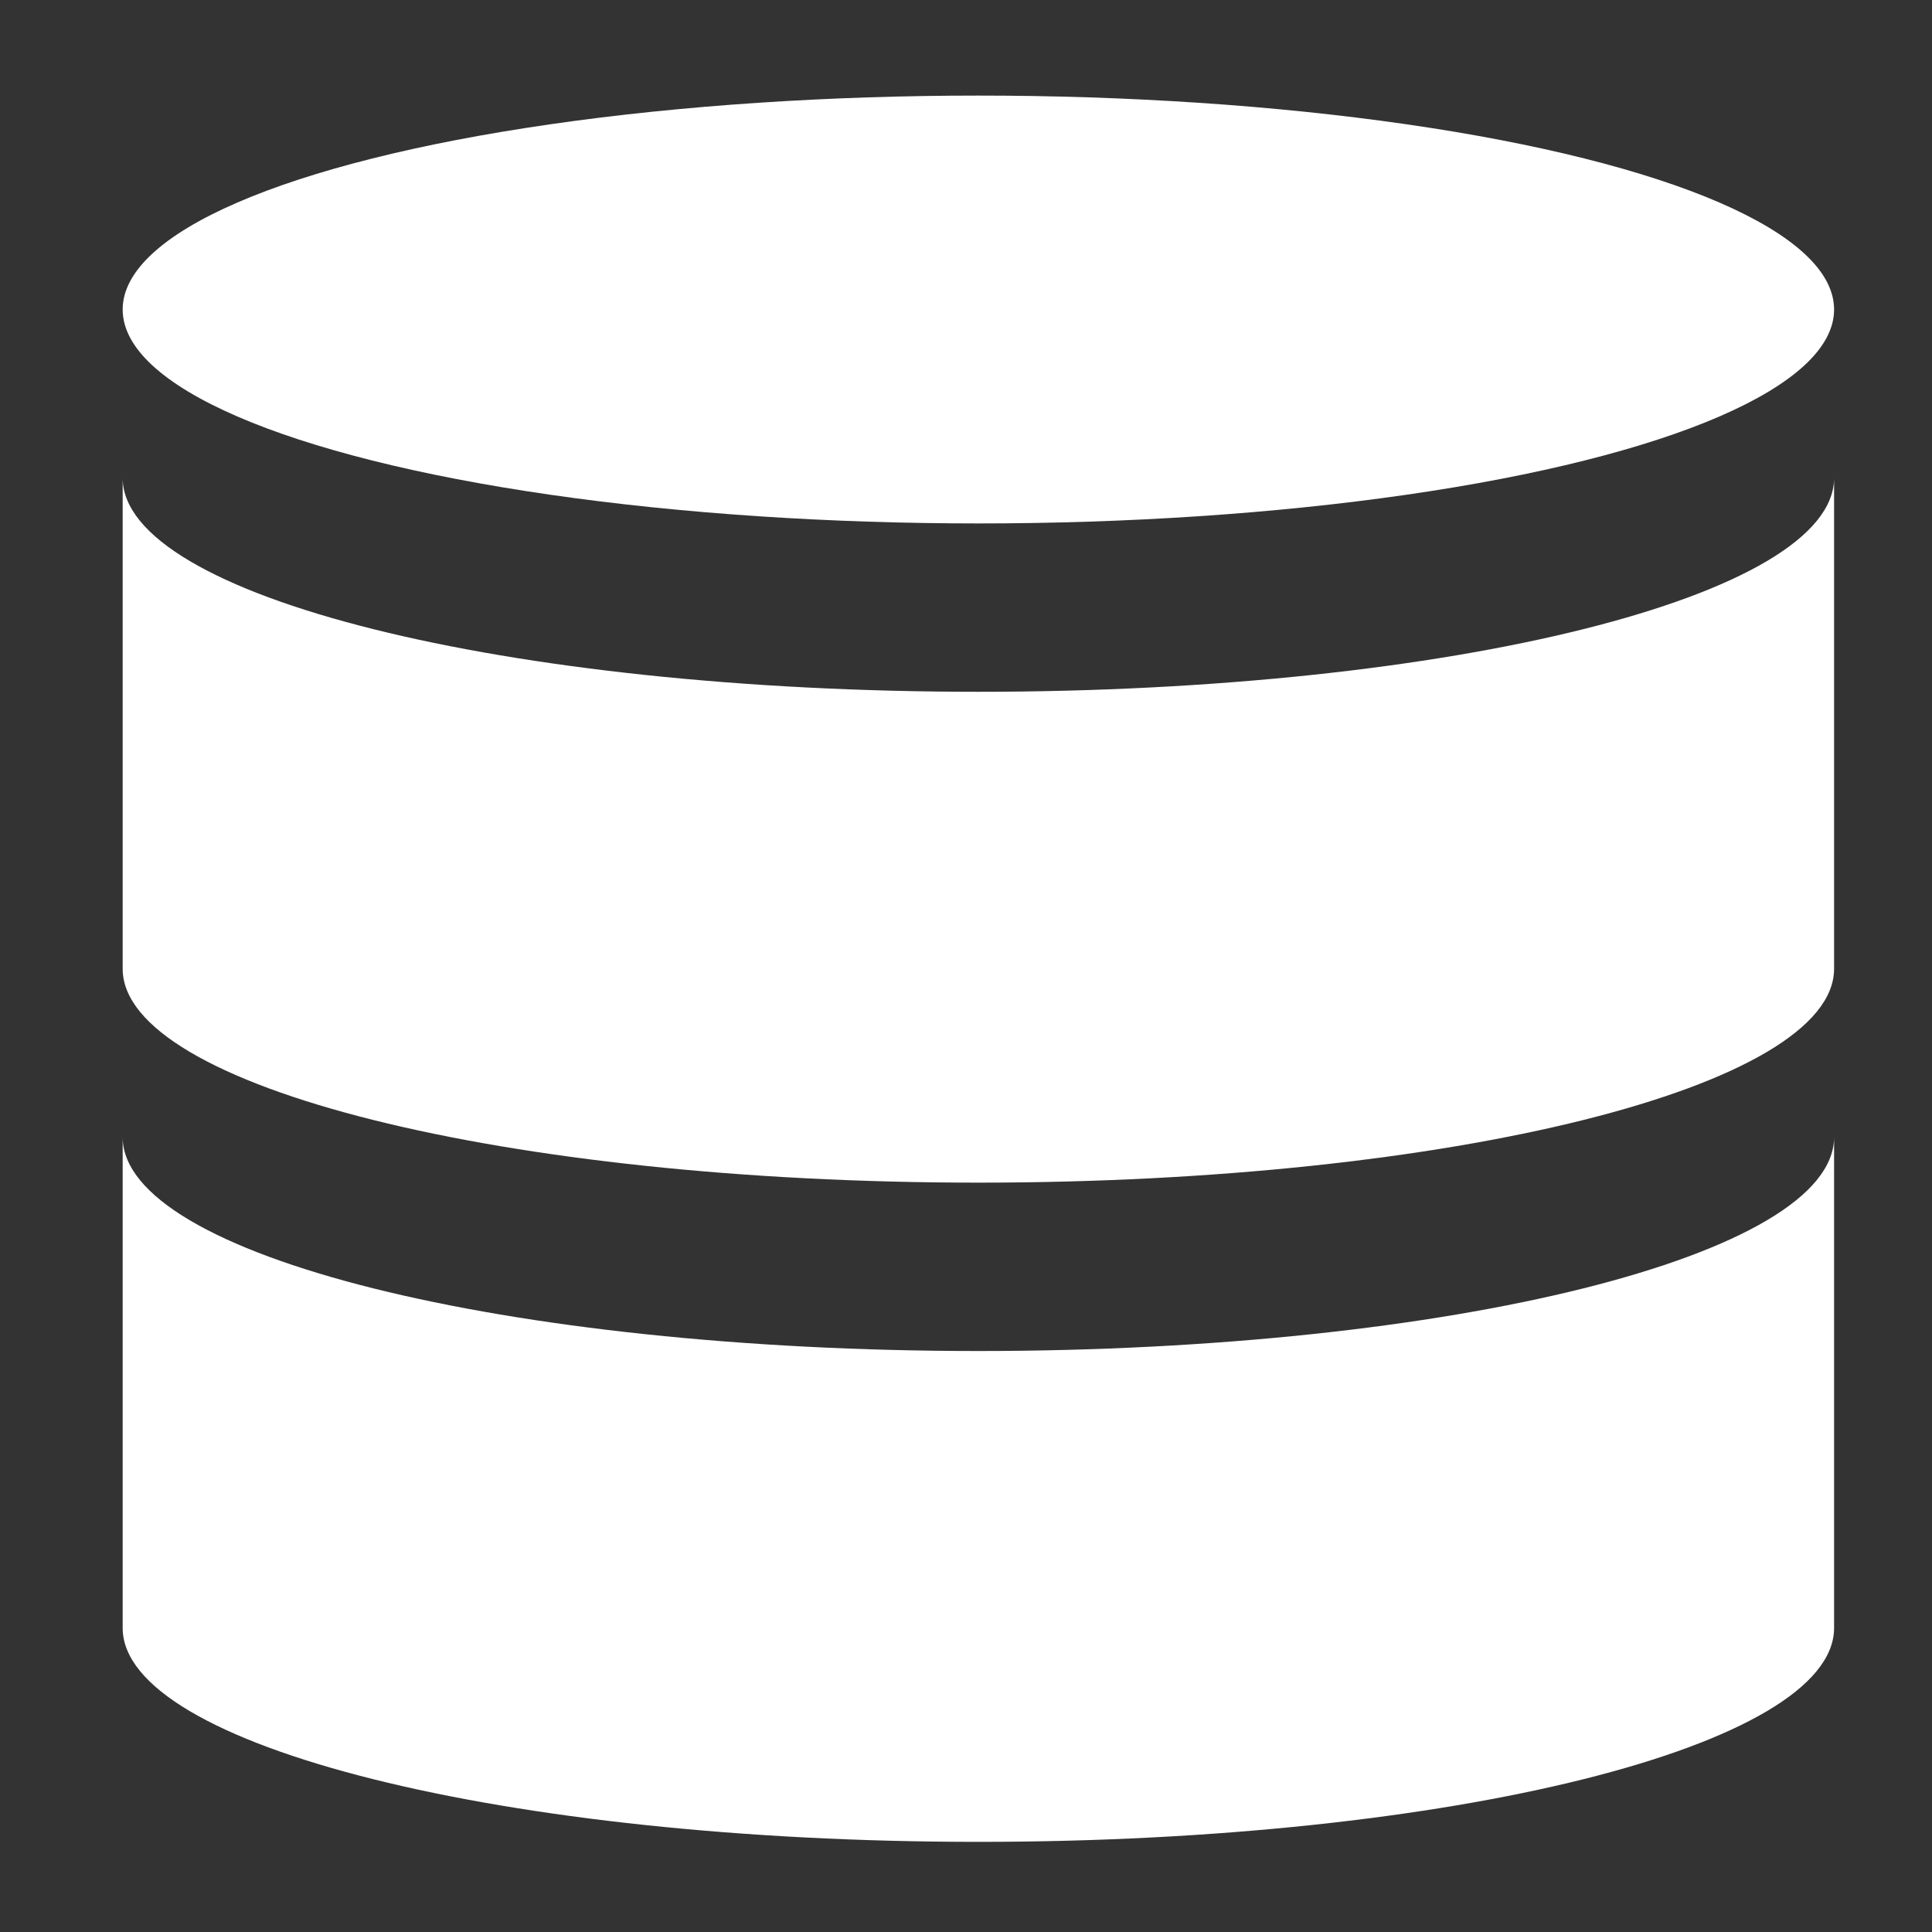
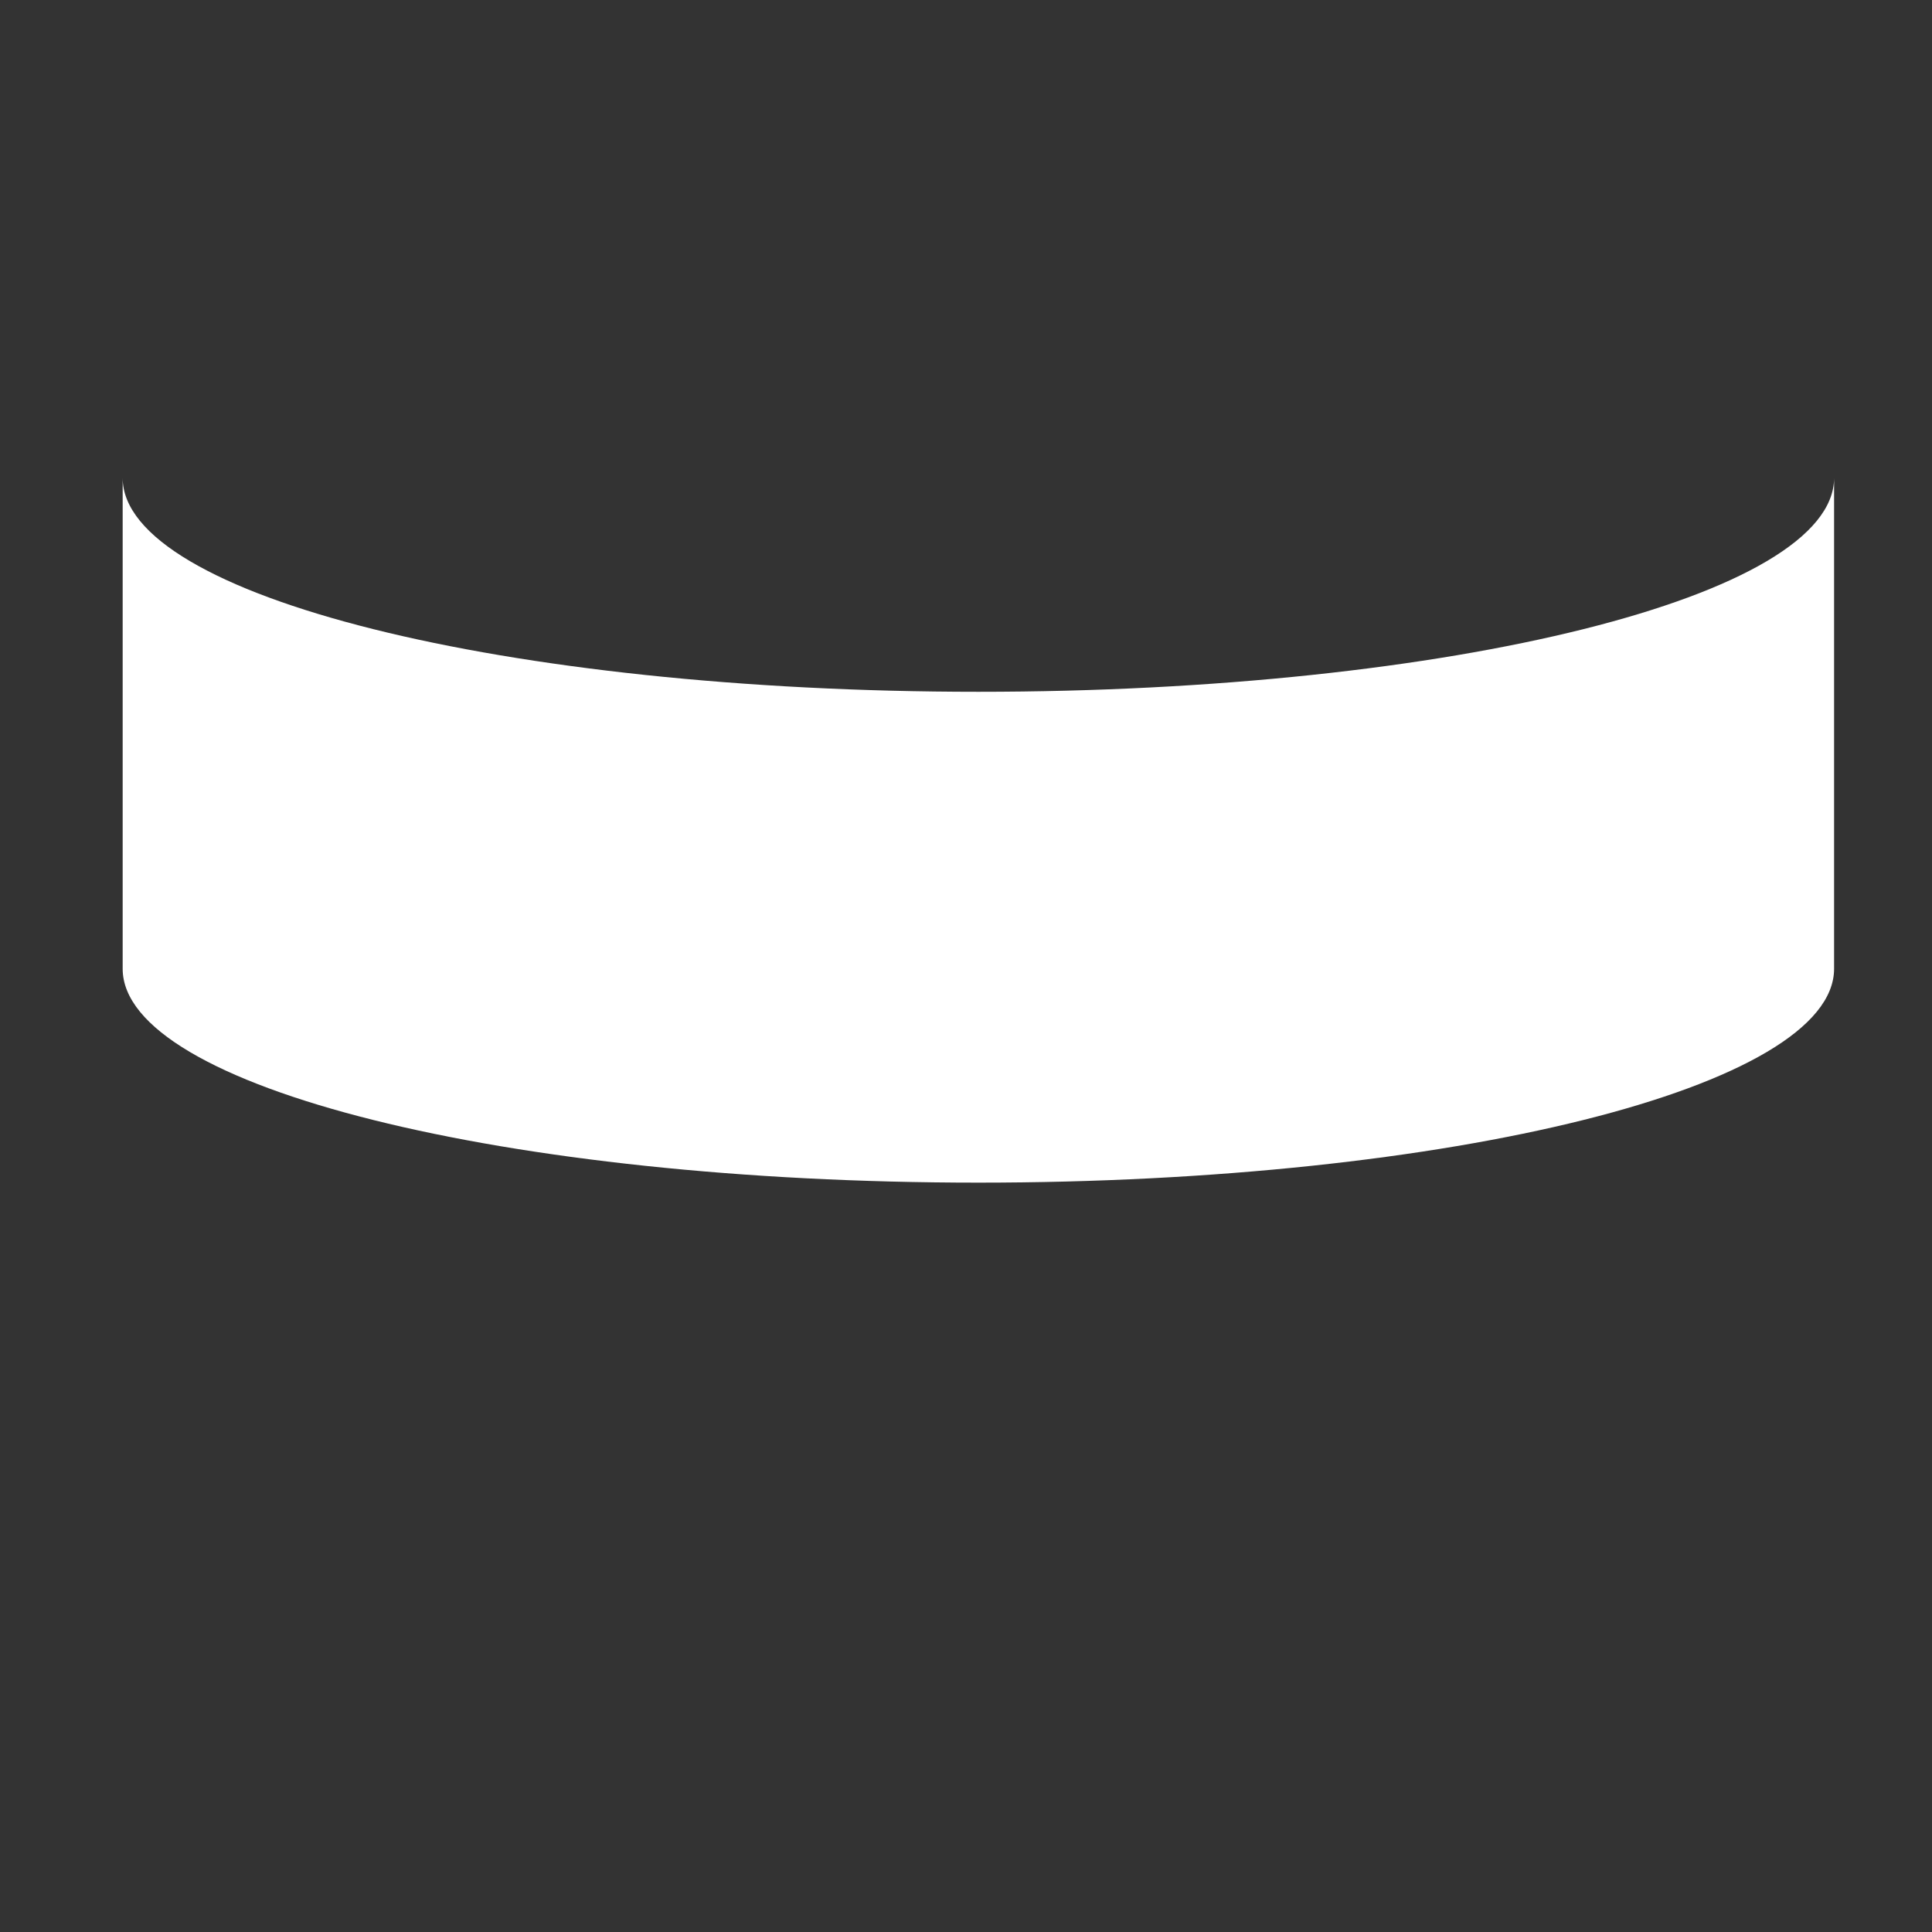
<svg xmlns="http://www.w3.org/2000/svg" version="1.1" id="レイヤー_1" x="0px" y="0px" width="128px" height="128px" viewBox="0 0 128 128" enable-background="new 0 0 128 128" xml:space="preserve">
  <rect x="0" y="0" width="128" height="128" fill="#333333" stroke="none" />
-   <ellipse fill="#FFFFFF" cx="64.82" cy="20.506" rx="56.693" ry="14.173" />
  <path fill="#FFFFFF" d="M64.82,45.833c-31.312,0-56.693-6.346-56.693-14.174v32.52v0.002c0,7.827,25.382,14.172,56.693,14.172  c31.311,0,56.693-6.347,56.693-14.172v-0.002V31.66C121.514,39.488,96.131,45.833,64.82,45.833z" />
-   <path fill="#FFFFFF" d="M64.82,89.508c-31.312,0-56.693-6.346-56.693-14.174v32.52v0.002c0,7.826,25.382,14.172,56.693,14.172  c31.311,0,56.693-6.346,56.693-14.172v-0.002v-32.52C121.514,83.162,96.131,89.508,64.82,89.508z" />
</svg>